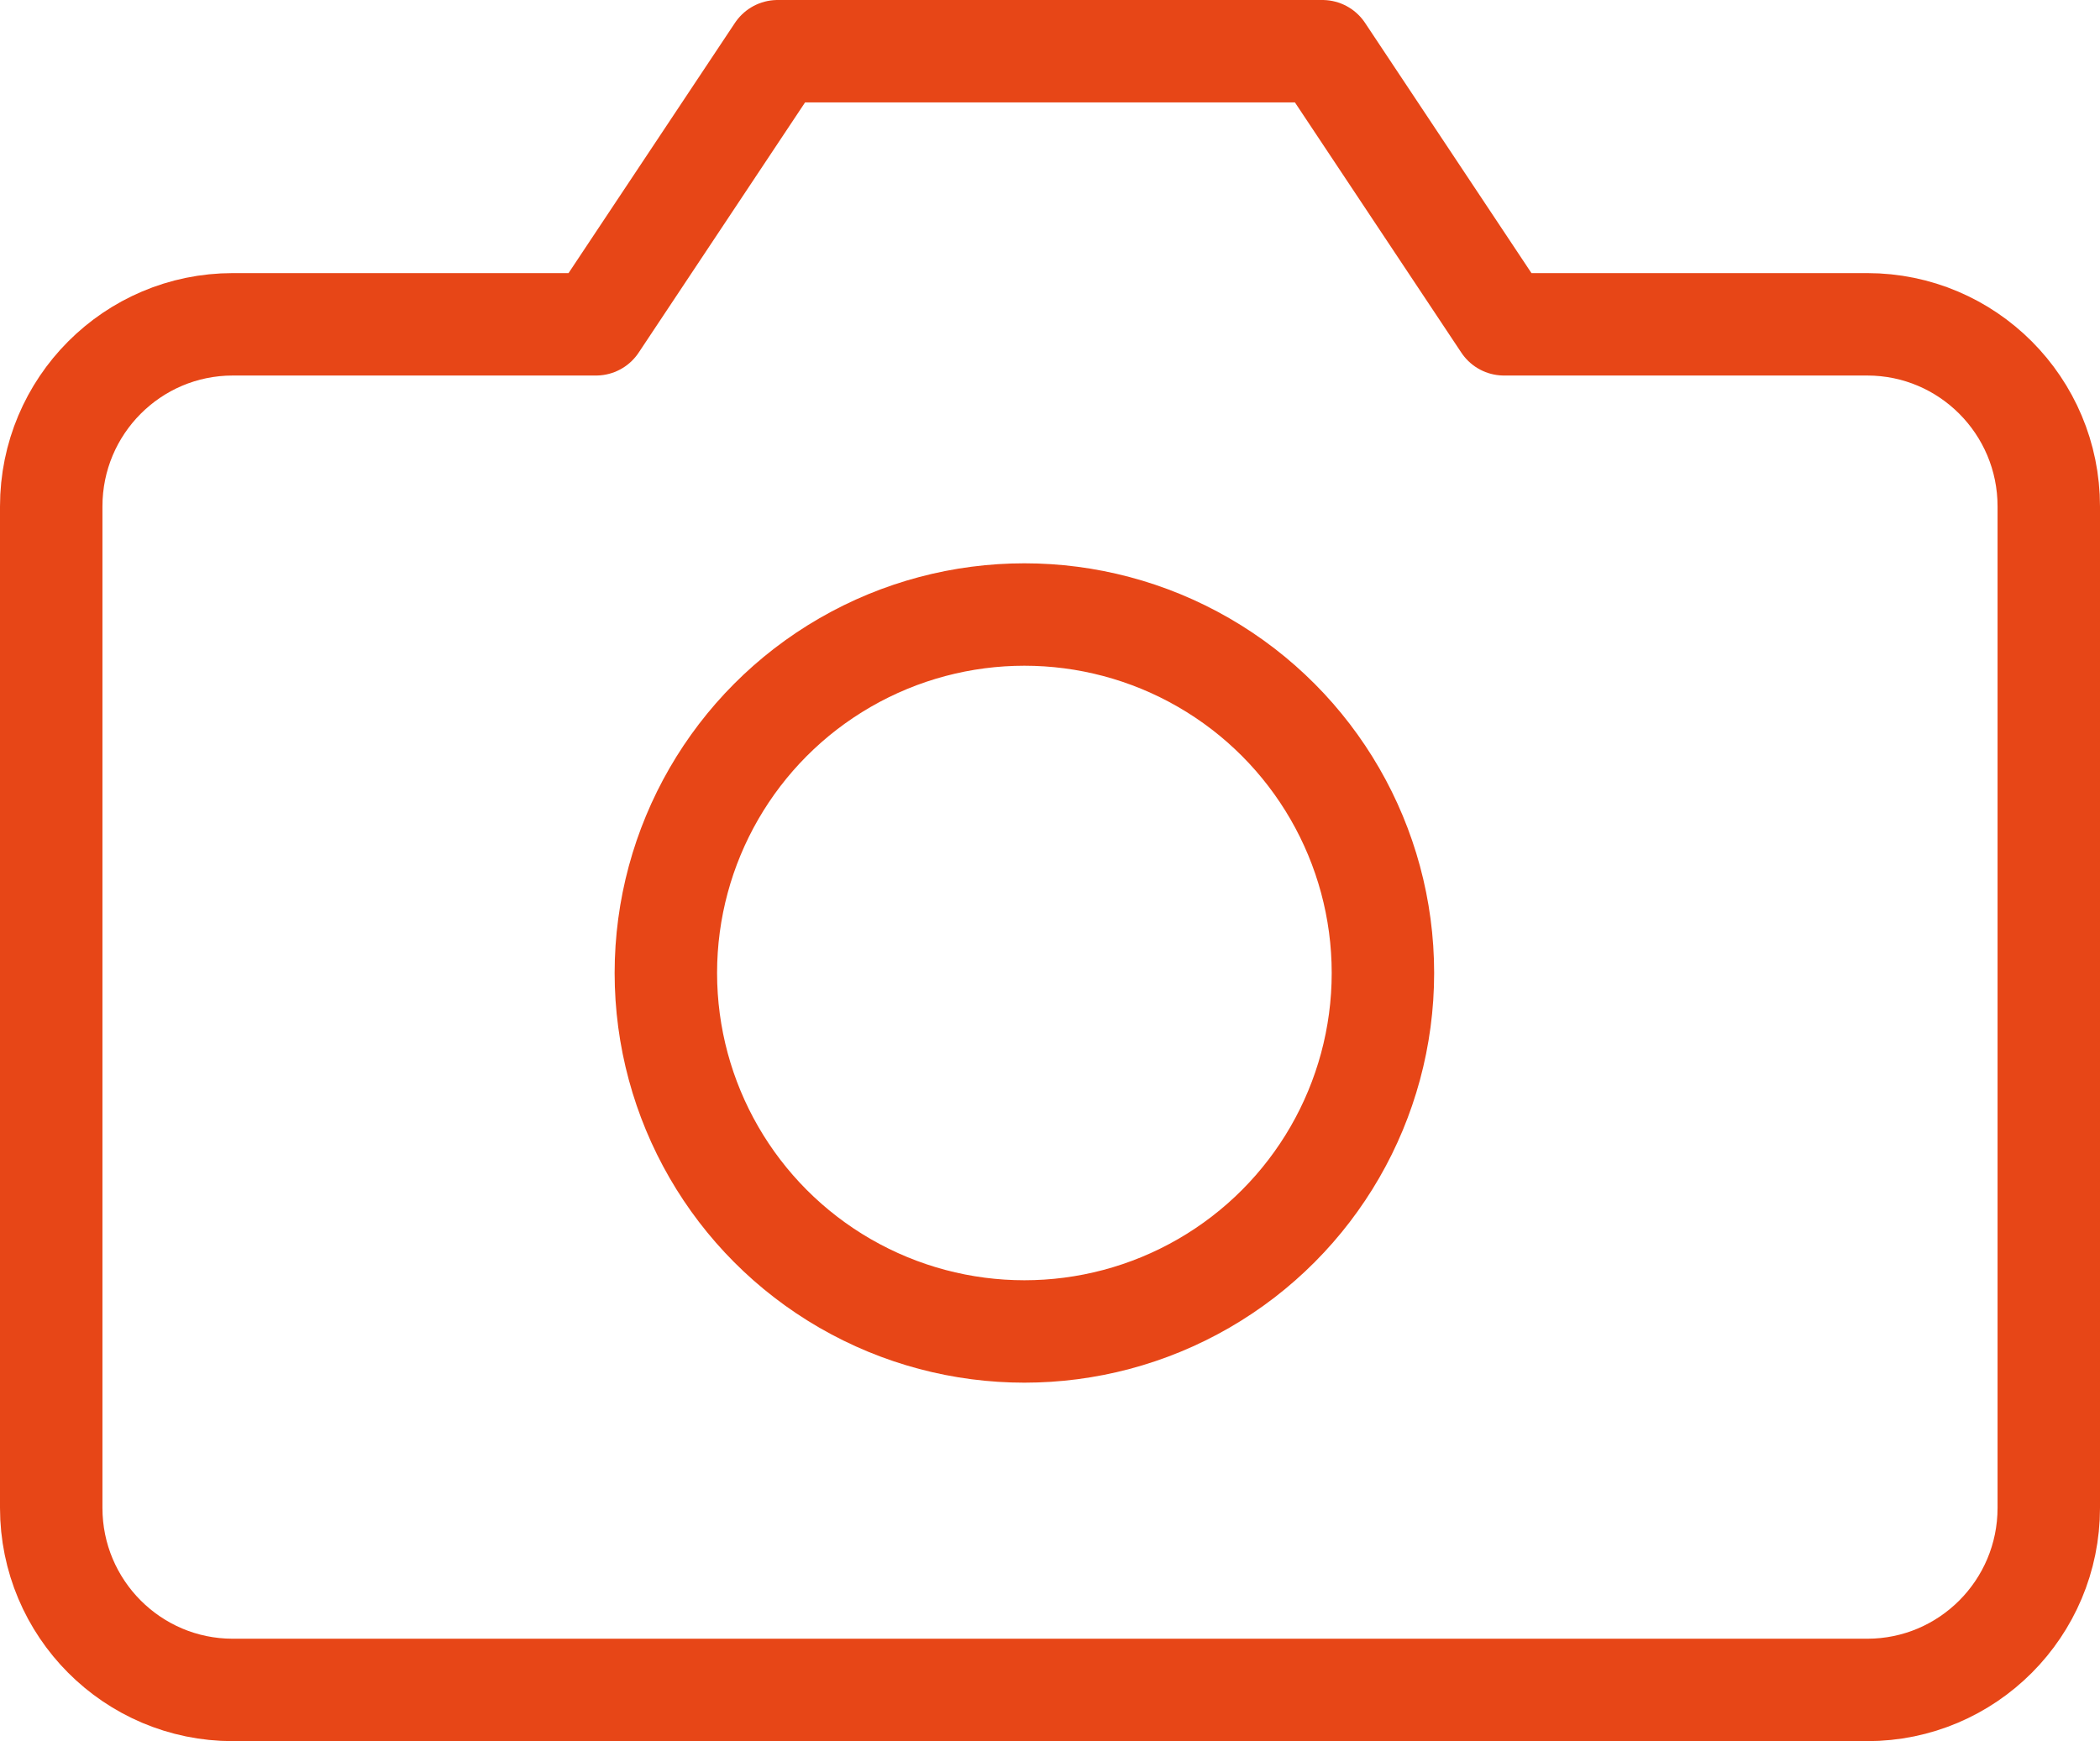
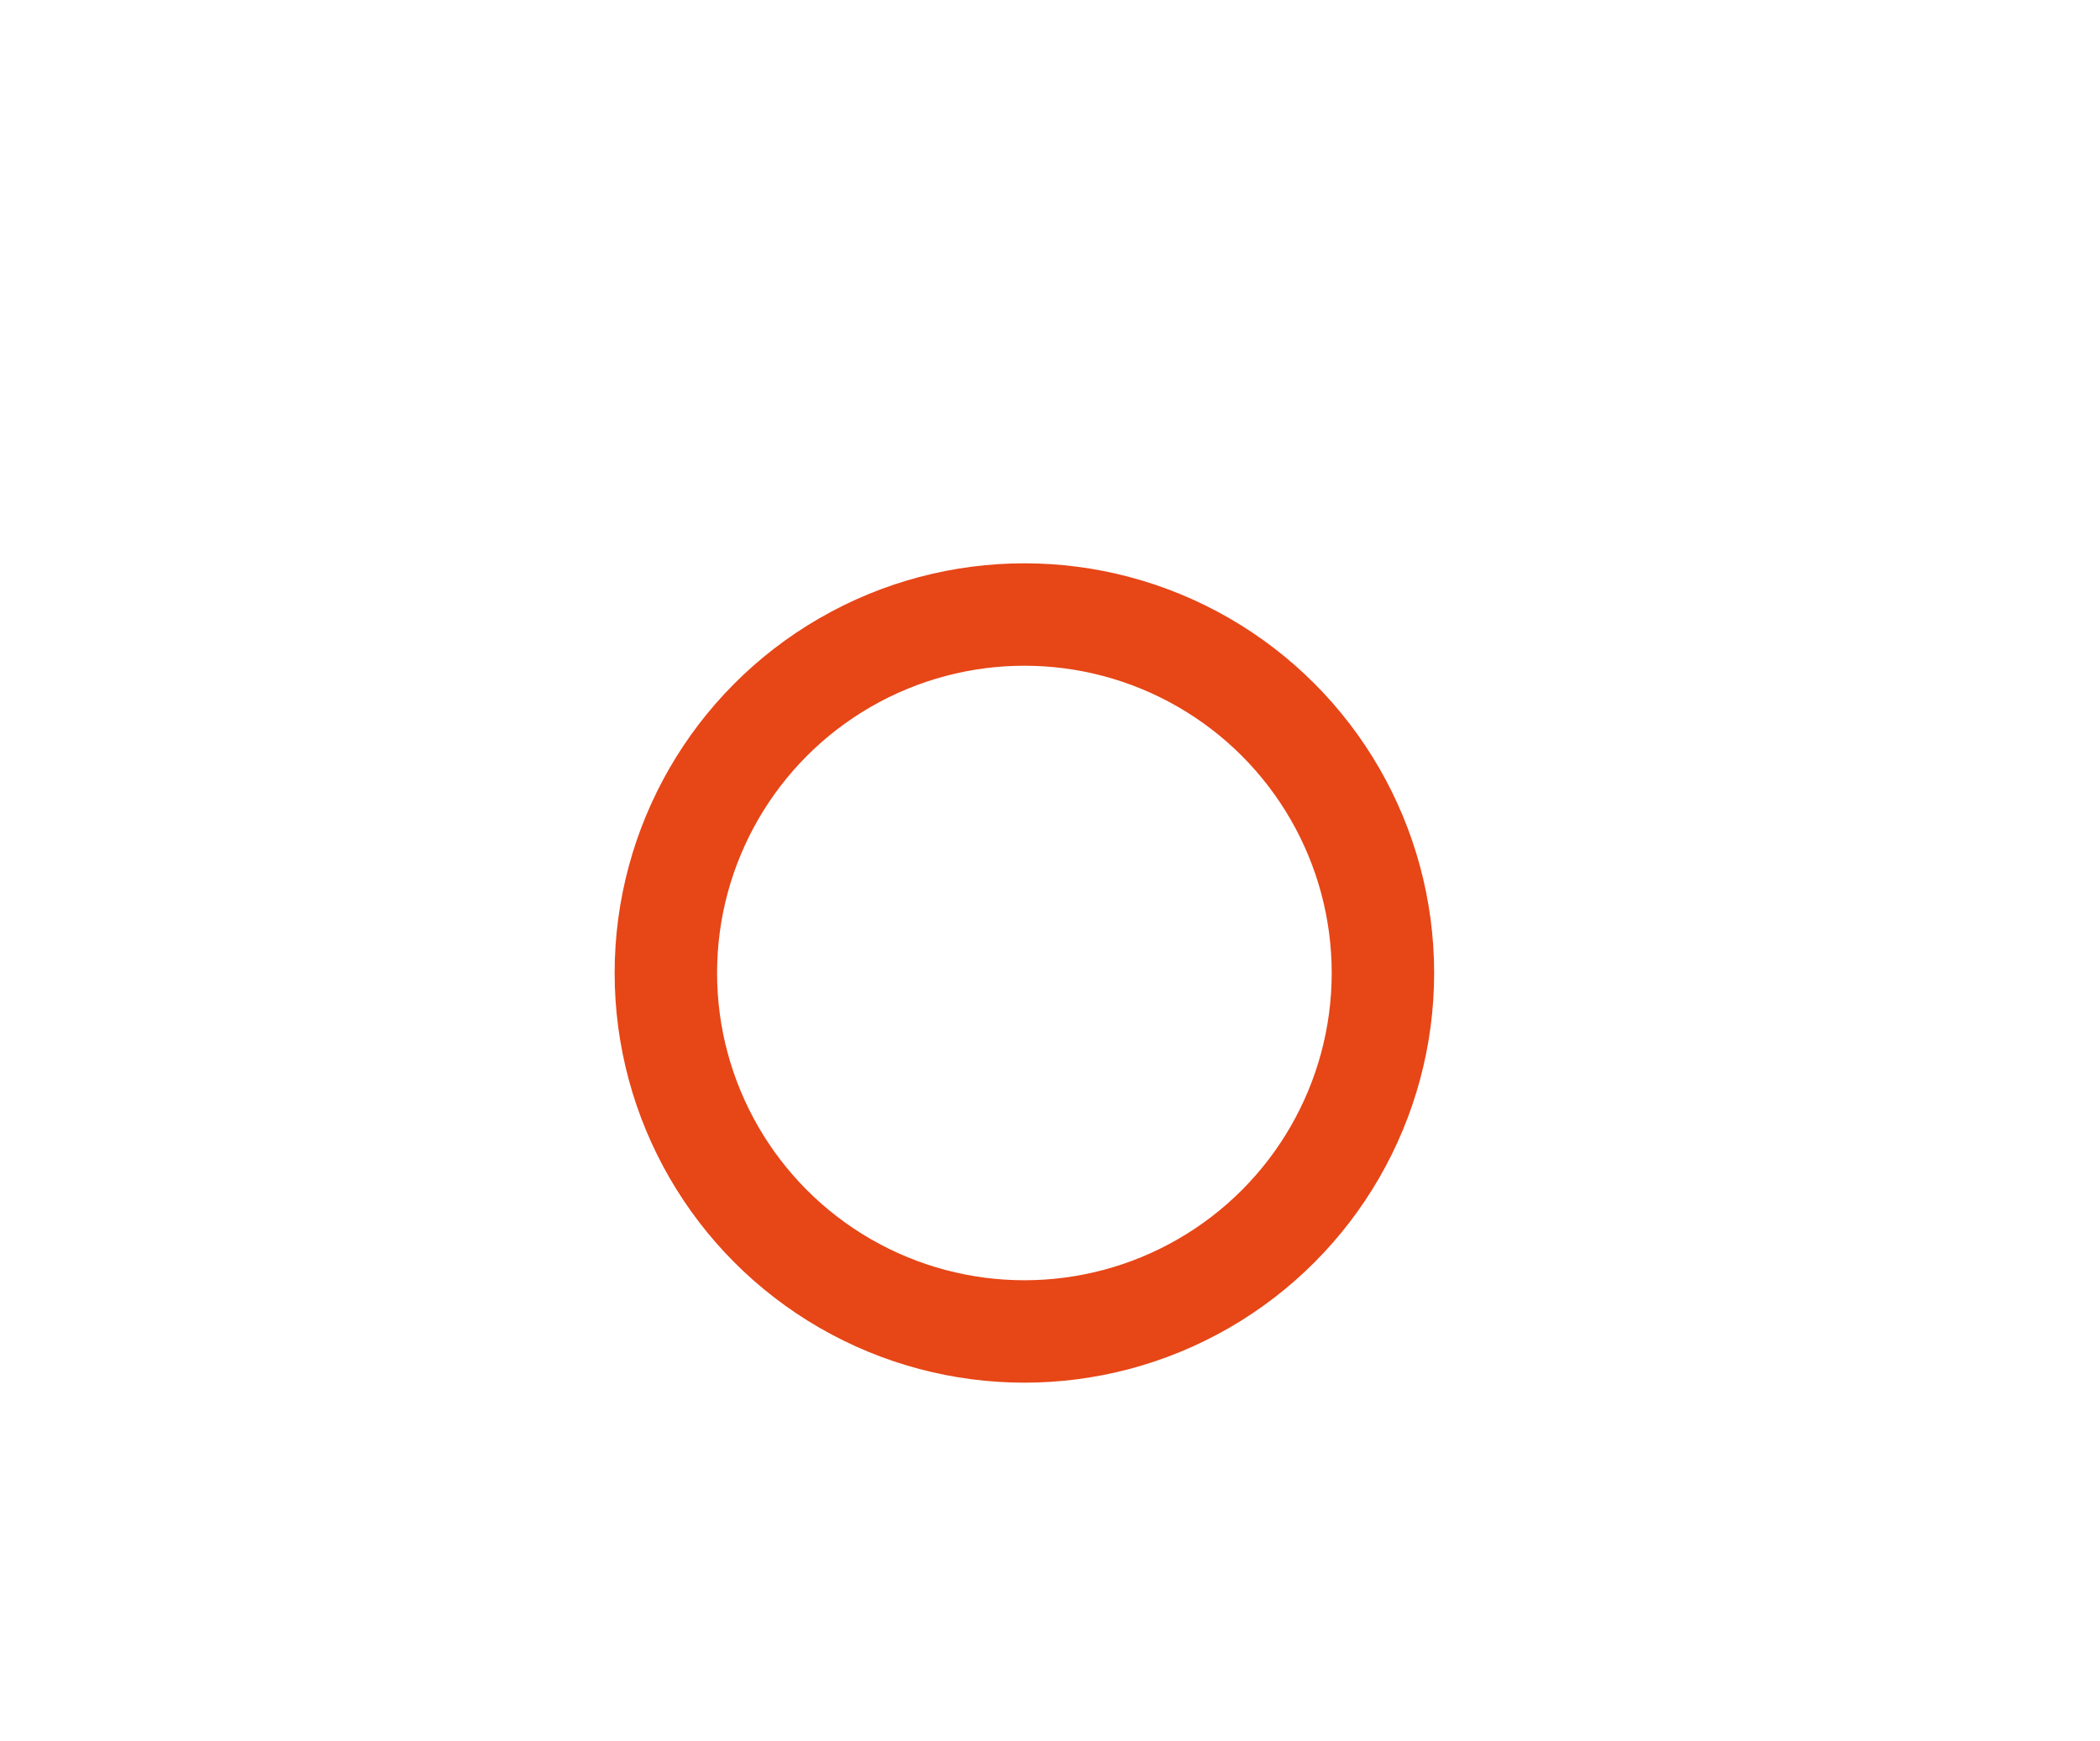
<svg xmlns="http://www.w3.org/2000/svg" width="41px" height="34px" viewBox="0 0 41 34">
  <title>camera</title>
  <desc>Created with Sketch.</desc>
  <defs />
  <g id="Page-accueil-C" stroke="none" stroke-width="1" fill="none" fill-rule="evenodd" transform="translate(-785, -1991)" stroke-linecap="round" stroke-linejoin="round">
    <g id="adt-en-action" transform="translate(122, 1716)" stroke="#E74617" stroke-width="2">
      <g id="accès-rapide" transform="translate(631, 193)">
        <g id="camera" transform="translate(33, 83)">
-           <path d="M39,28.444 C39,30.408 37.413,32 35.455,32 L3.545,32 C1.587,32 3.93624527e-16,30.408 0,28.444 L0,8.889 C-1.96812263e-16,6.925 1.587,5.333 3.545,5.333 L10.636,5.333 L14.182,0 L24.818,0 L28.364,5.333 L35.455,5.333 C37.413,5.333 39,6.925 39,8.889 L39,28.444 Z" id="Shape" />
          <circle id="Oval" cx="19" cy="18" r="7" />
        </g>
      </g>
    </g>
  </g>
</svg>